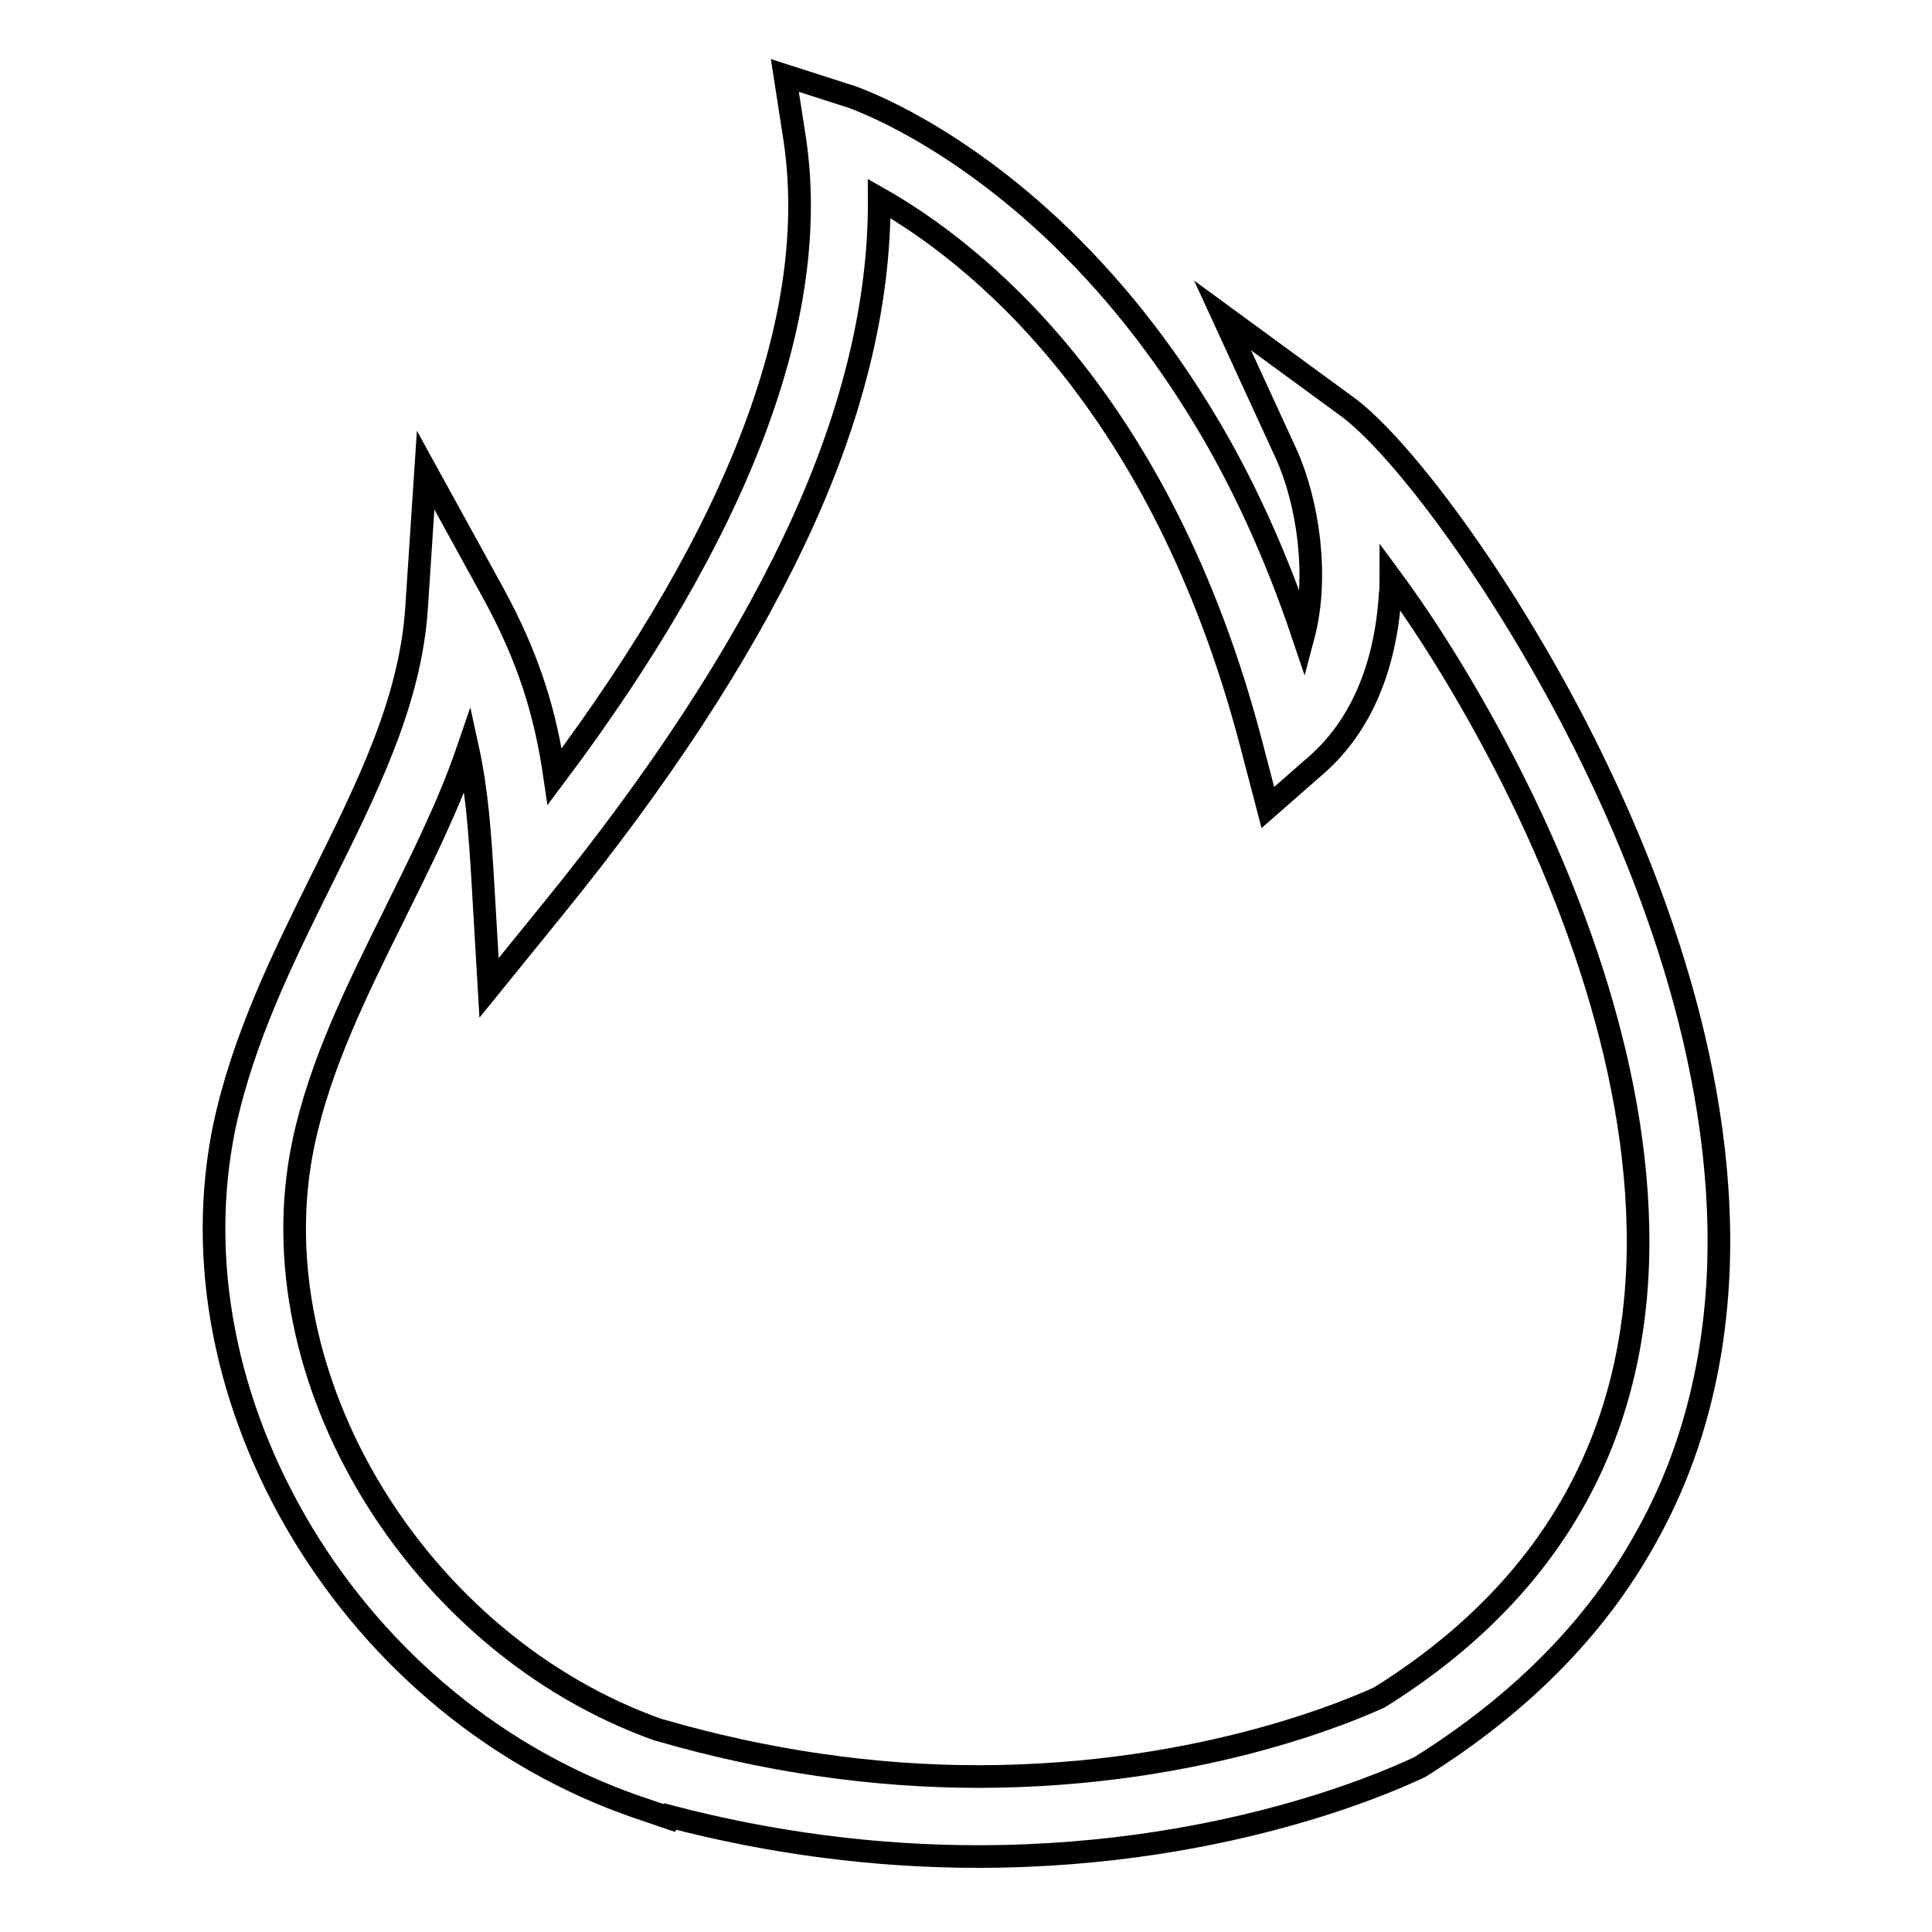
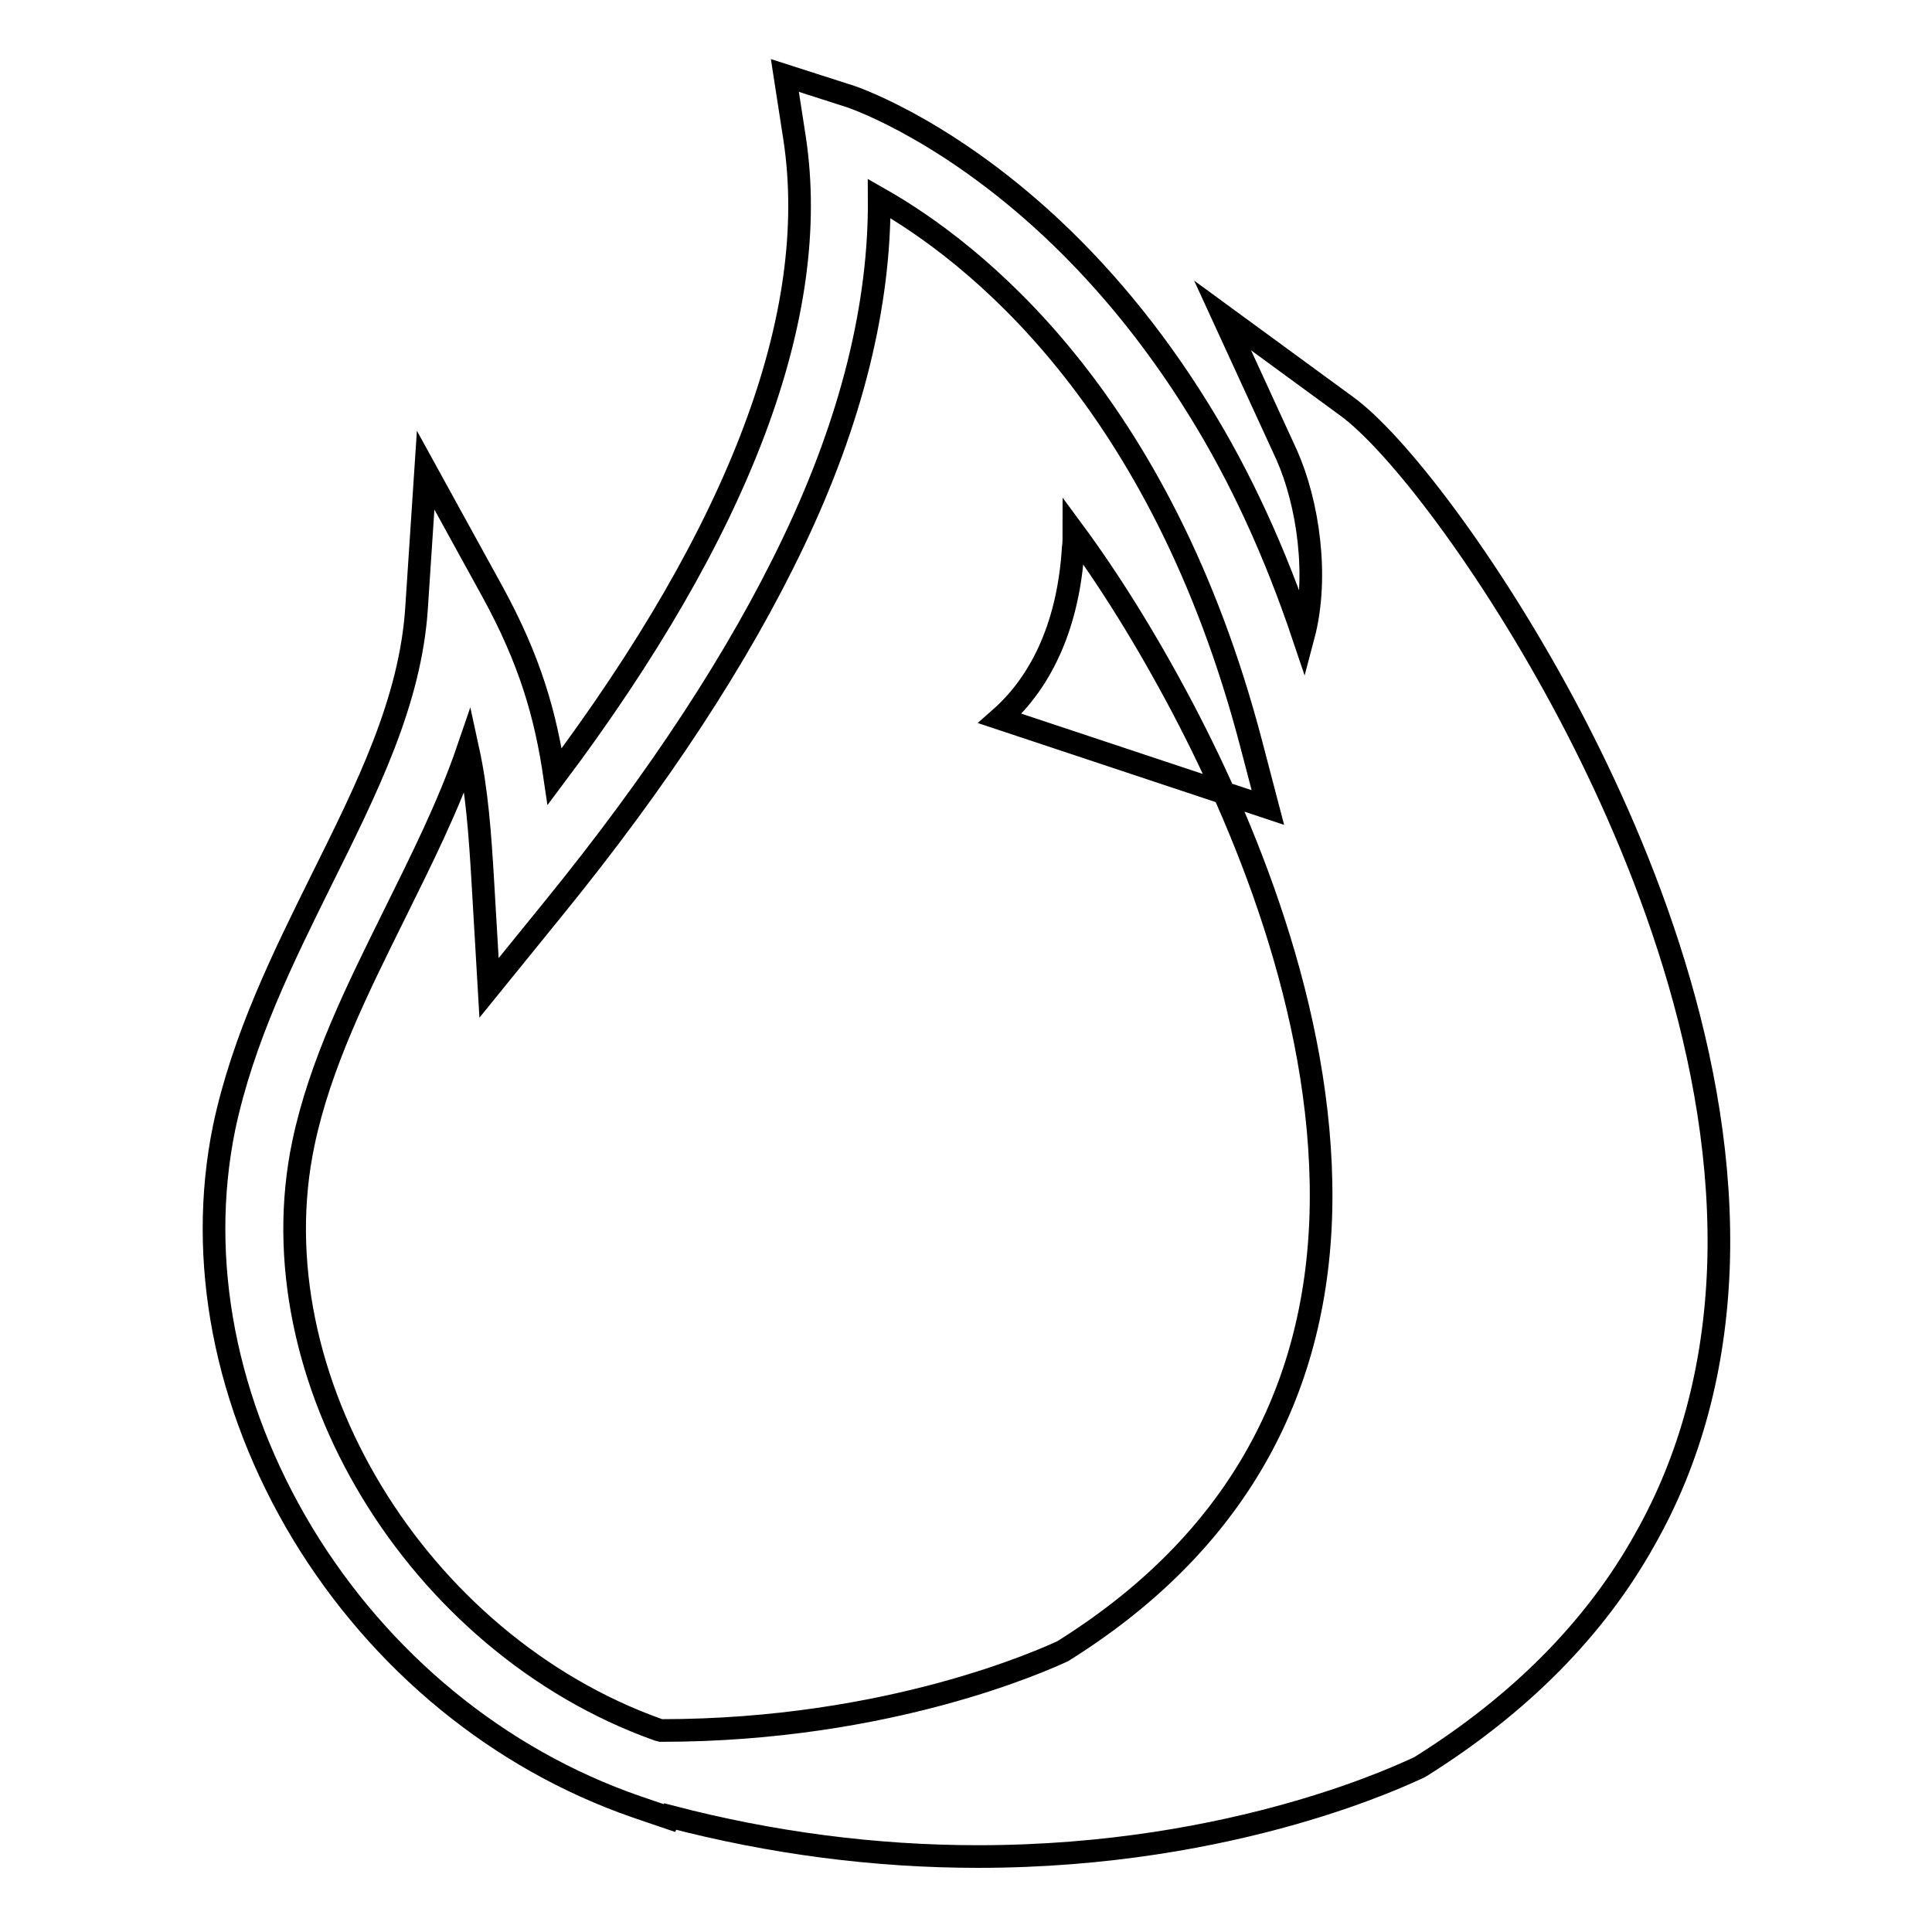
<svg xmlns="http://www.w3.org/2000/svg" version="1.1" x="0px" y="0px" viewBox="0 0 256 256" enable-background="new 0 0 256 256" xml:space="preserve">
  <g>
    <g>
-       <path stroke-width="3" fill-opacity="0" stroke="#000000" d="M129.6,246c-13.7,0-27.4-1.8-40.8-5.3l-0.1,0.2l-4.4-1.5c-18.2-6.3-33.9-19.2-44.2-36.2c-10.3-17.1-14-36.2-10.4-53.8c2.5-11.8,7.8-22.5,12.9-32.8c6-12.1,11.8-23.6,12.6-36.1l1.2-18.2l8.8,16c5,9.1,7.1,16.4,8.3,24.6c24.6-32.8,35.3-61.2,31.8-84.5l-1.3-8.4l8.1,2.6c0.5,0.1,12,3.9,25.7,16.2c7.9,7.1,15,15.7,21,25.4c5.6,9,10.2,19.1,13.9,30.1c2.1-7.9,0.6-17.7-2.2-24L162,41.8l16.4,12c6.4,4.6,18.9,20.6,29.7,41.1c9.5,18.1,20.6,45.4,19.6,73.1c-0.5,13.2-3.7,25.3-9.7,35.9c-6.6,11.9-16.7,22-29.8,30.2l-0.2,0.1l-0.2,0.1C186.8,234.7,164.1,246,129.6,246z M87.2,229.2l0.4,0.1c13.8,4,28,6.1,42,6.1c30.4,0,51-9.5,53.2-10.5c21.8-13.6,33.3-32.9,34.2-57.3c0.9-25.3-9.4-50.8-18.3-67.7c-4.9-9.3-9.9-17.2-14.4-23.3c0,0.8,0,1.5-0.1,2.2c-0.6,9.6-3.9,17.4-9.7,22.5L168,107l-2.2-8.4c-12-45.9-36.8-65.2-49.3-72.3c0.1,14-3.6,29.3-11.4,45.6c-7.2,15.1-17.8,31.3-31.7,48.4l-8.6,10.6L64,117.2c-0.4-6.8-0.8-12.4-2-17.9c-2.6,7.6-6.3,14.9-9.8,22c-4.8,9.7-9.8,19.7-12,30.2C33.7,182.4,55.2,217.8,87.2,229.2z" />
+       <path stroke-width="3" fill-opacity="0" stroke="#000000" d="M129.6,246c-13.7,0-27.4-1.8-40.8-5.3l-0.1,0.2l-4.4-1.5c-18.2-6.3-33.9-19.2-44.2-36.2c-10.3-17.1-14-36.2-10.4-53.8c2.5-11.8,7.8-22.5,12.9-32.8c6-12.1,11.8-23.6,12.6-36.1l1.2-18.2l8.8,16c5,9.1,7.1,16.4,8.3,24.6c24.6-32.8,35.3-61.2,31.8-84.5l-1.3-8.4l8.1,2.6c0.5,0.1,12,3.9,25.7,16.2c7.9,7.1,15,15.7,21,25.4c5.6,9,10.2,19.1,13.9,30.1c2.1-7.9,0.6-17.7-2.2-24L162,41.8l16.4,12c6.4,4.6,18.9,20.6,29.7,41.1c9.5,18.1,20.6,45.4,19.6,73.1c-0.5,13.2-3.7,25.3-9.7,35.9c-6.6,11.9-16.7,22-29.8,30.2l-0.2,0.1l-0.2,0.1C186.8,234.7,164.1,246,129.6,246z M87.2,229.2l0.4,0.1c30.4,0,51-9.5,53.2-10.5c21.8-13.6,33.3-32.9,34.2-57.3c0.9-25.3-9.4-50.8-18.3-67.7c-4.9-9.3-9.9-17.2-14.4-23.3c0,0.8,0,1.5-0.1,2.2c-0.6,9.6-3.9,17.4-9.7,22.5L168,107l-2.2-8.4c-12-45.9-36.8-65.2-49.3-72.3c0.1,14-3.6,29.3-11.4,45.6c-7.2,15.1-17.8,31.3-31.7,48.4l-8.6,10.6L64,117.2c-0.4-6.8-0.8-12.4-2-17.9c-2.6,7.6-6.3,14.9-9.8,22c-4.8,9.7-9.8,19.7-12,30.2C33.7,182.4,55.2,217.8,87.2,229.2z" />
    </g>
  </g>
</svg>